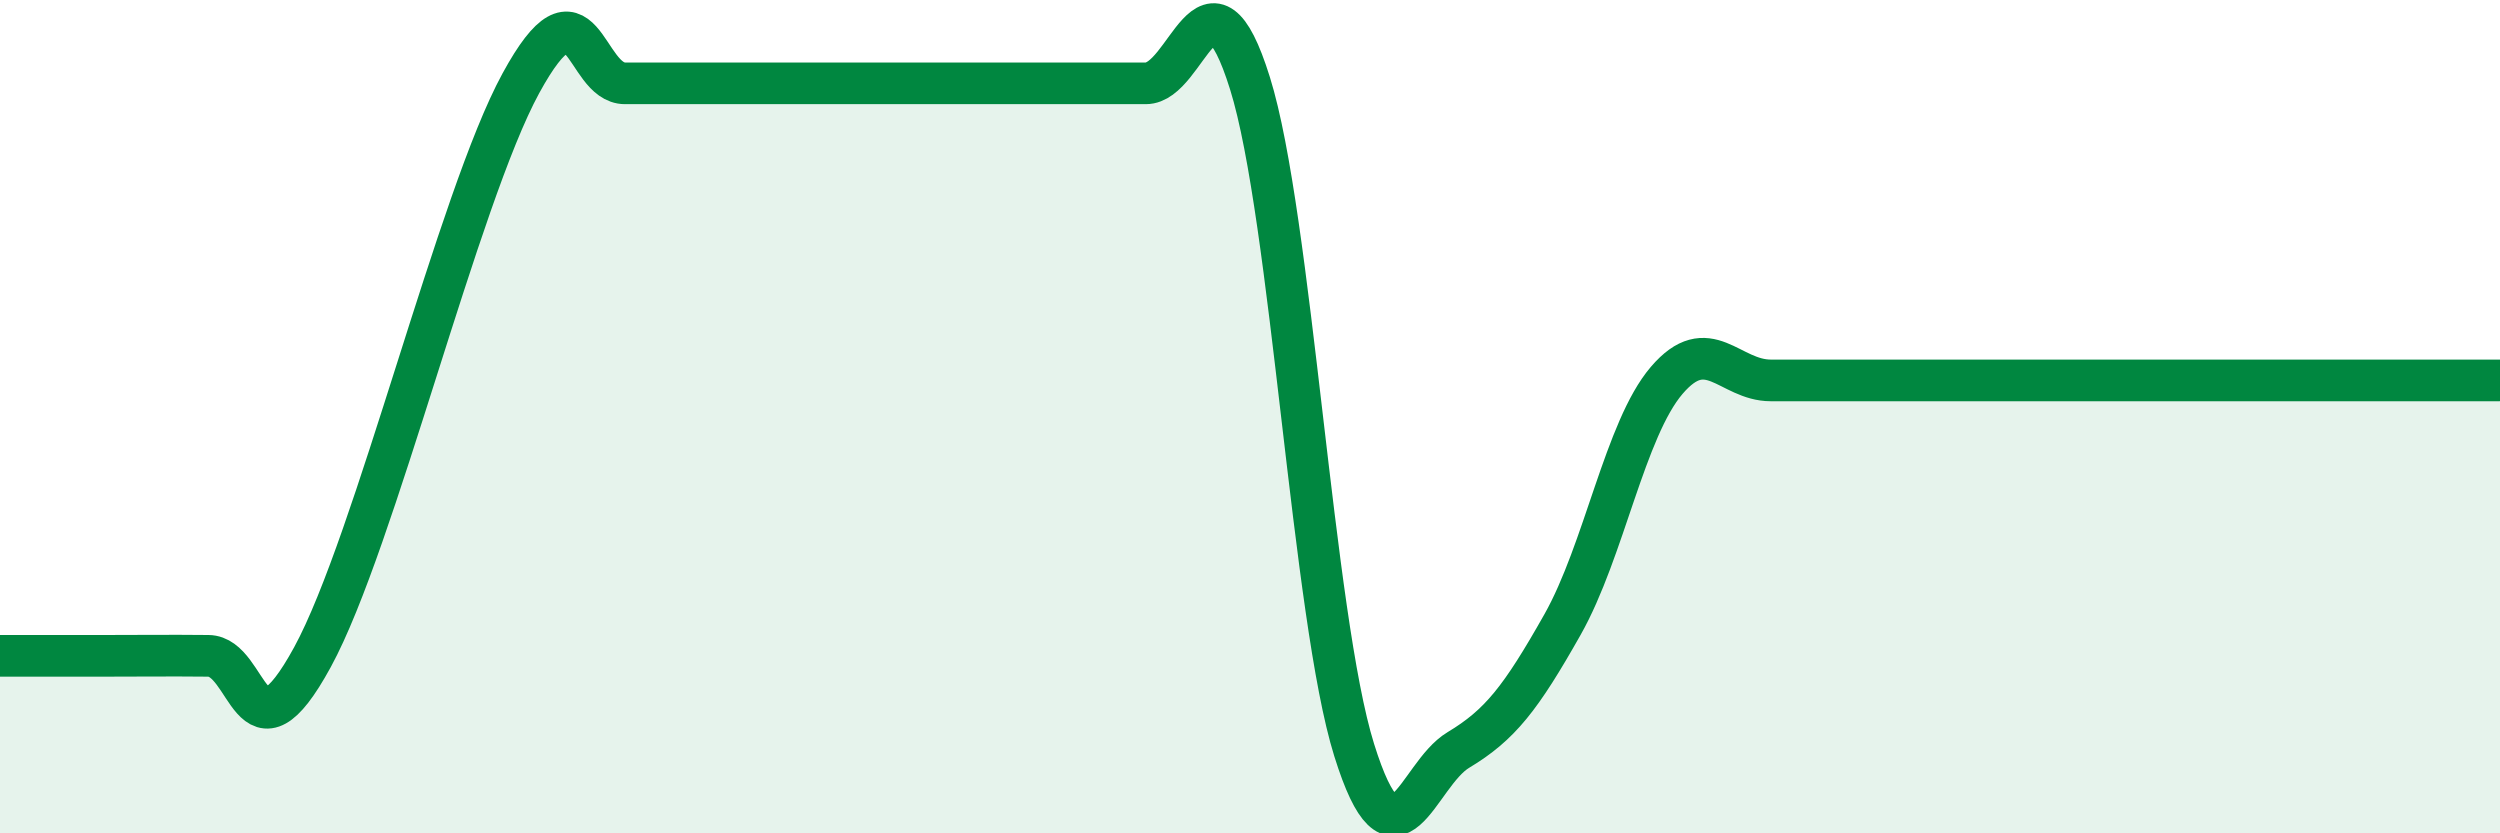
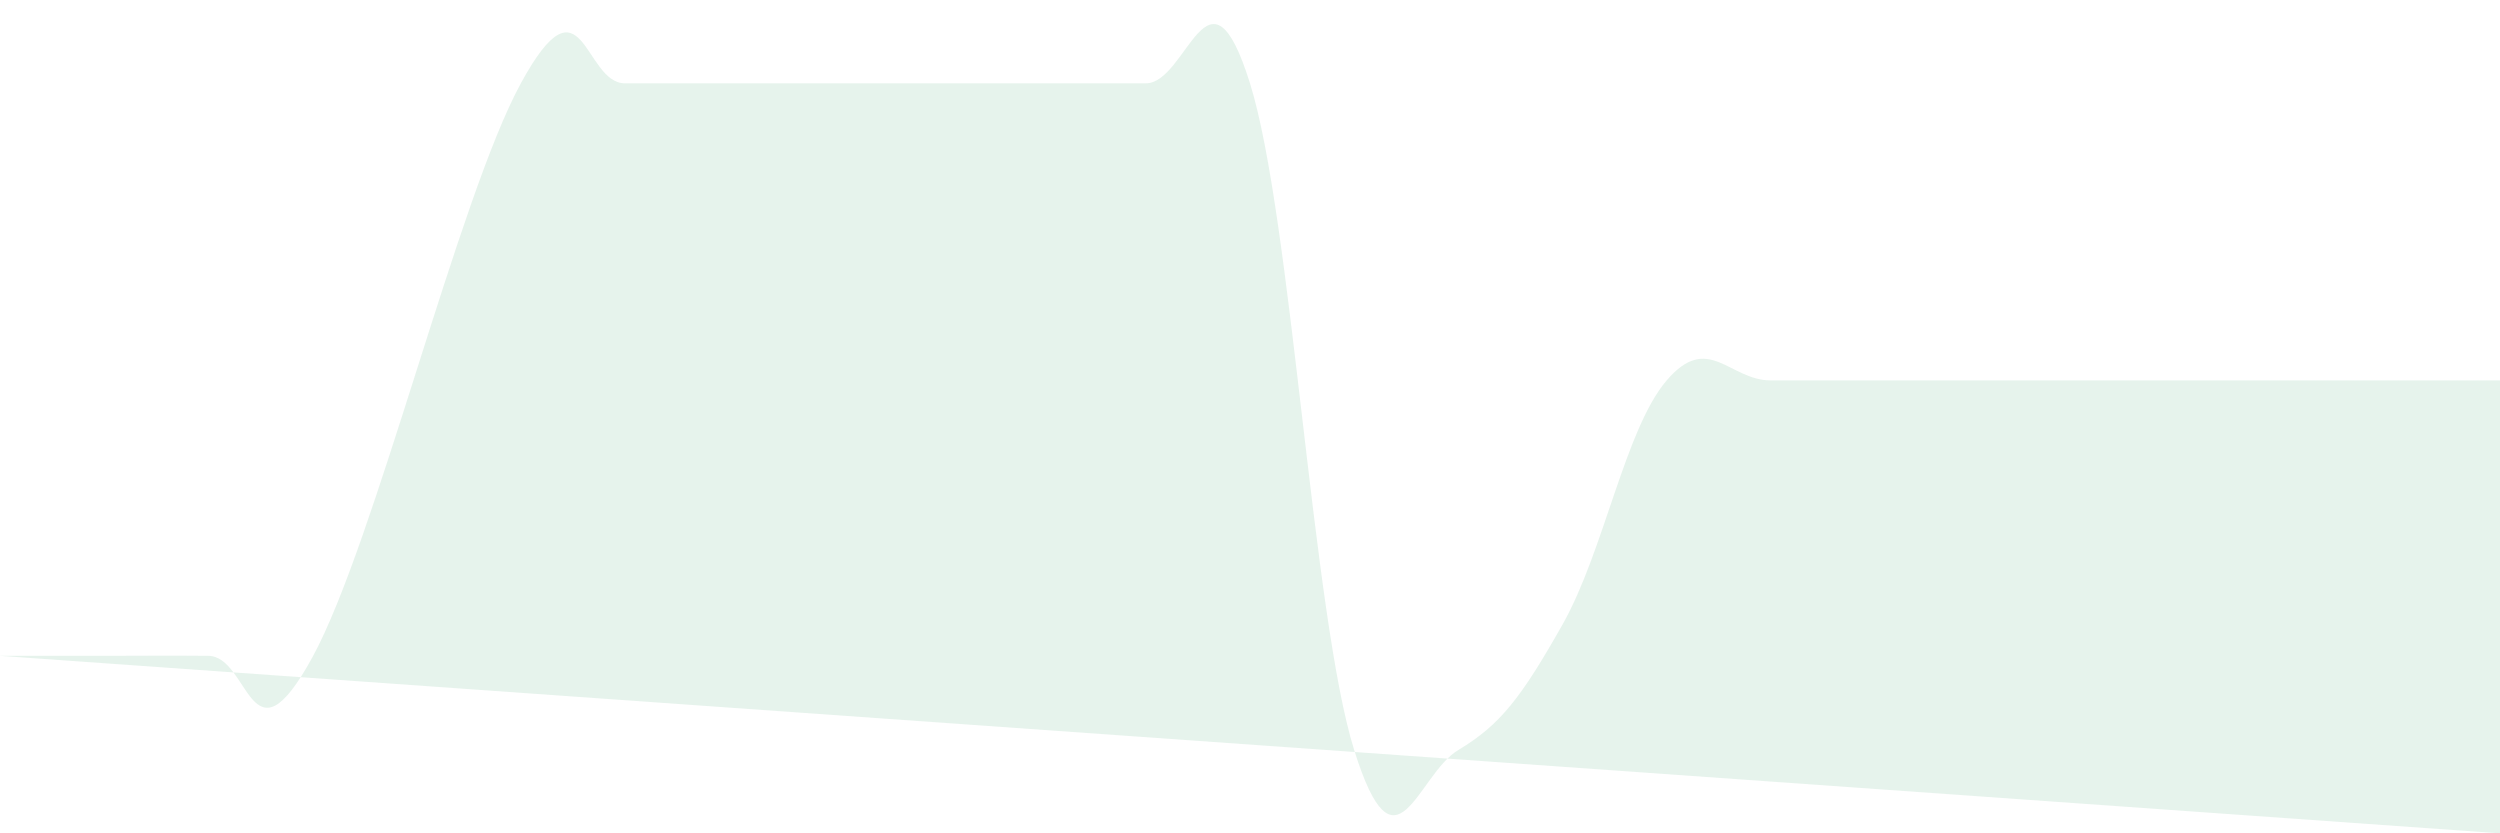
<svg xmlns="http://www.w3.org/2000/svg" width="60" height="20" viewBox="0 0 60 20">
-   <path d="M 0,15.74 C 0.5,15.74 1.5,15.74 2.5,15.74 C 3.5,15.74 4,15.73 5,15.74 C 6,15.75 6,18.52 7.5,15.77 C 9,13.02 11,4.75 12.5,2 C 14,-0.75 14,2 15,2 C 16,2 16.5,2 17.5,2 C 18.5,2 19,2 20,2 C 21,2 21.5,2 22.5,2 C 23.5,2 24,2 25,2 C 26,2 26.5,2 27.5,2 C 28.5,2 29,-1.2 30,2 C 31,5.2 31.5,14.8 32.5,18 C 33.5,21.2 34,18.6 35,18 C 36,17.4 36.5,16.76 37.5,14.99 C 38.5,13.22 39,10.3 40,9.13 C 41,7.96 41.5,9.13 42.5,9.13 C 43.5,9.13 44,9.13 45,9.13 C 46,9.13 46.5,9.13 47.5,9.13 C 48.5,9.13 49,9.13 50,9.13 C 51,9.13 51.5,9.13 52.5,9.13 C 53.5,9.13 53.5,9.13 55,9.13 C 56.5,9.13 59,9.13 60,9.13L60 20L0 20Z" fill="#008740" opacity="0.1" stroke-linecap="round" stroke-linejoin="round" />
-   <path d="M 0,15.74 C 0.5,15.74 1.5,15.74 2.5,15.74 C 3.5,15.74 4,15.73 5,15.74 C 6,15.75 6,18.52 7.5,15.77 C 9,13.02 11,4.75 12.5,2 C 14,-0.75 14,2 15,2 C 16,2 16.5,2 17.5,2 C 18.5,2 19,2 20,2 C 21,2 21.5,2 22.5,2 C 23.5,2 24,2 25,2 C 26,2 26.5,2 27.5,2 C 28.5,2 29,-1.2 30,2 C 31,5.2 31.5,14.8 32.5,18 C 33.5,21.2 34,18.6 35,18 C 36,17.4 36.5,16.76 37.5,14.99 C 38.5,13.22 39,10.3 40,9.13 C 41,7.96 41.5,9.13 42.5,9.13 C 43.5,9.13 44,9.13 45,9.13 C 46,9.13 46.5,9.13 47.5,9.13 C 48.5,9.13 49,9.13 50,9.13 C 51,9.13 51.5,9.13 52.5,9.13 C 53.5,9.13 53.5,9.13 55,9.13 C 56.5,9.13 59,9.13 60,9.13" stroke="#008740" stroke-width="1" fill="none" stroke-linecap="round" stroke-linejoin="round" />
+   <path d="M 0,15.74 C 0.5,15.74 1.5,15.74 2.5,15.74 C 3.5,15.74 4,15.73 5,15.74 C 6,15.75 6,18.52 7.5,15.77 C 9,13.02 11,4.75 12.5,2 C 14,-0.75 14,2 15,2 C 16,2 16.5,2 17.5,2 C 18.5,2 19,2 20,2 C 21,2 21.5,2 22.5,2 C 23.5,2 24,2 25,2 C 26,2 26.5,2 27.5,2 C 28.5,2 29,-1.2 30,2 C 31,5.2 31.5,14.8 32.5,18 C 33.5,21.2 34,18.6 35,18 C 36,17.4 36.5,16.76 37.5,14.99 C 38.5,13.22 39,10.3 40,9.13 C 41,7.96 41.5,9.13 42.5,9.13 C 43.5,9.13 44,9.13 45,9.13 C 46,9.13 46.5,9.13 47.5,9.13 C 48.5,9.13 49,9.13 50,9.13 C 51,9.13 51.5,9.13 52.5,9.13 C 53.5,9.13 53.5,9.13 55,9.13 C 56.5,9.13 59,9.13 60,9.13L60 20Z" fill="#008740" opacity="0.1" stroke-linecap="round" stroke-linejoin="round" />
</svg>